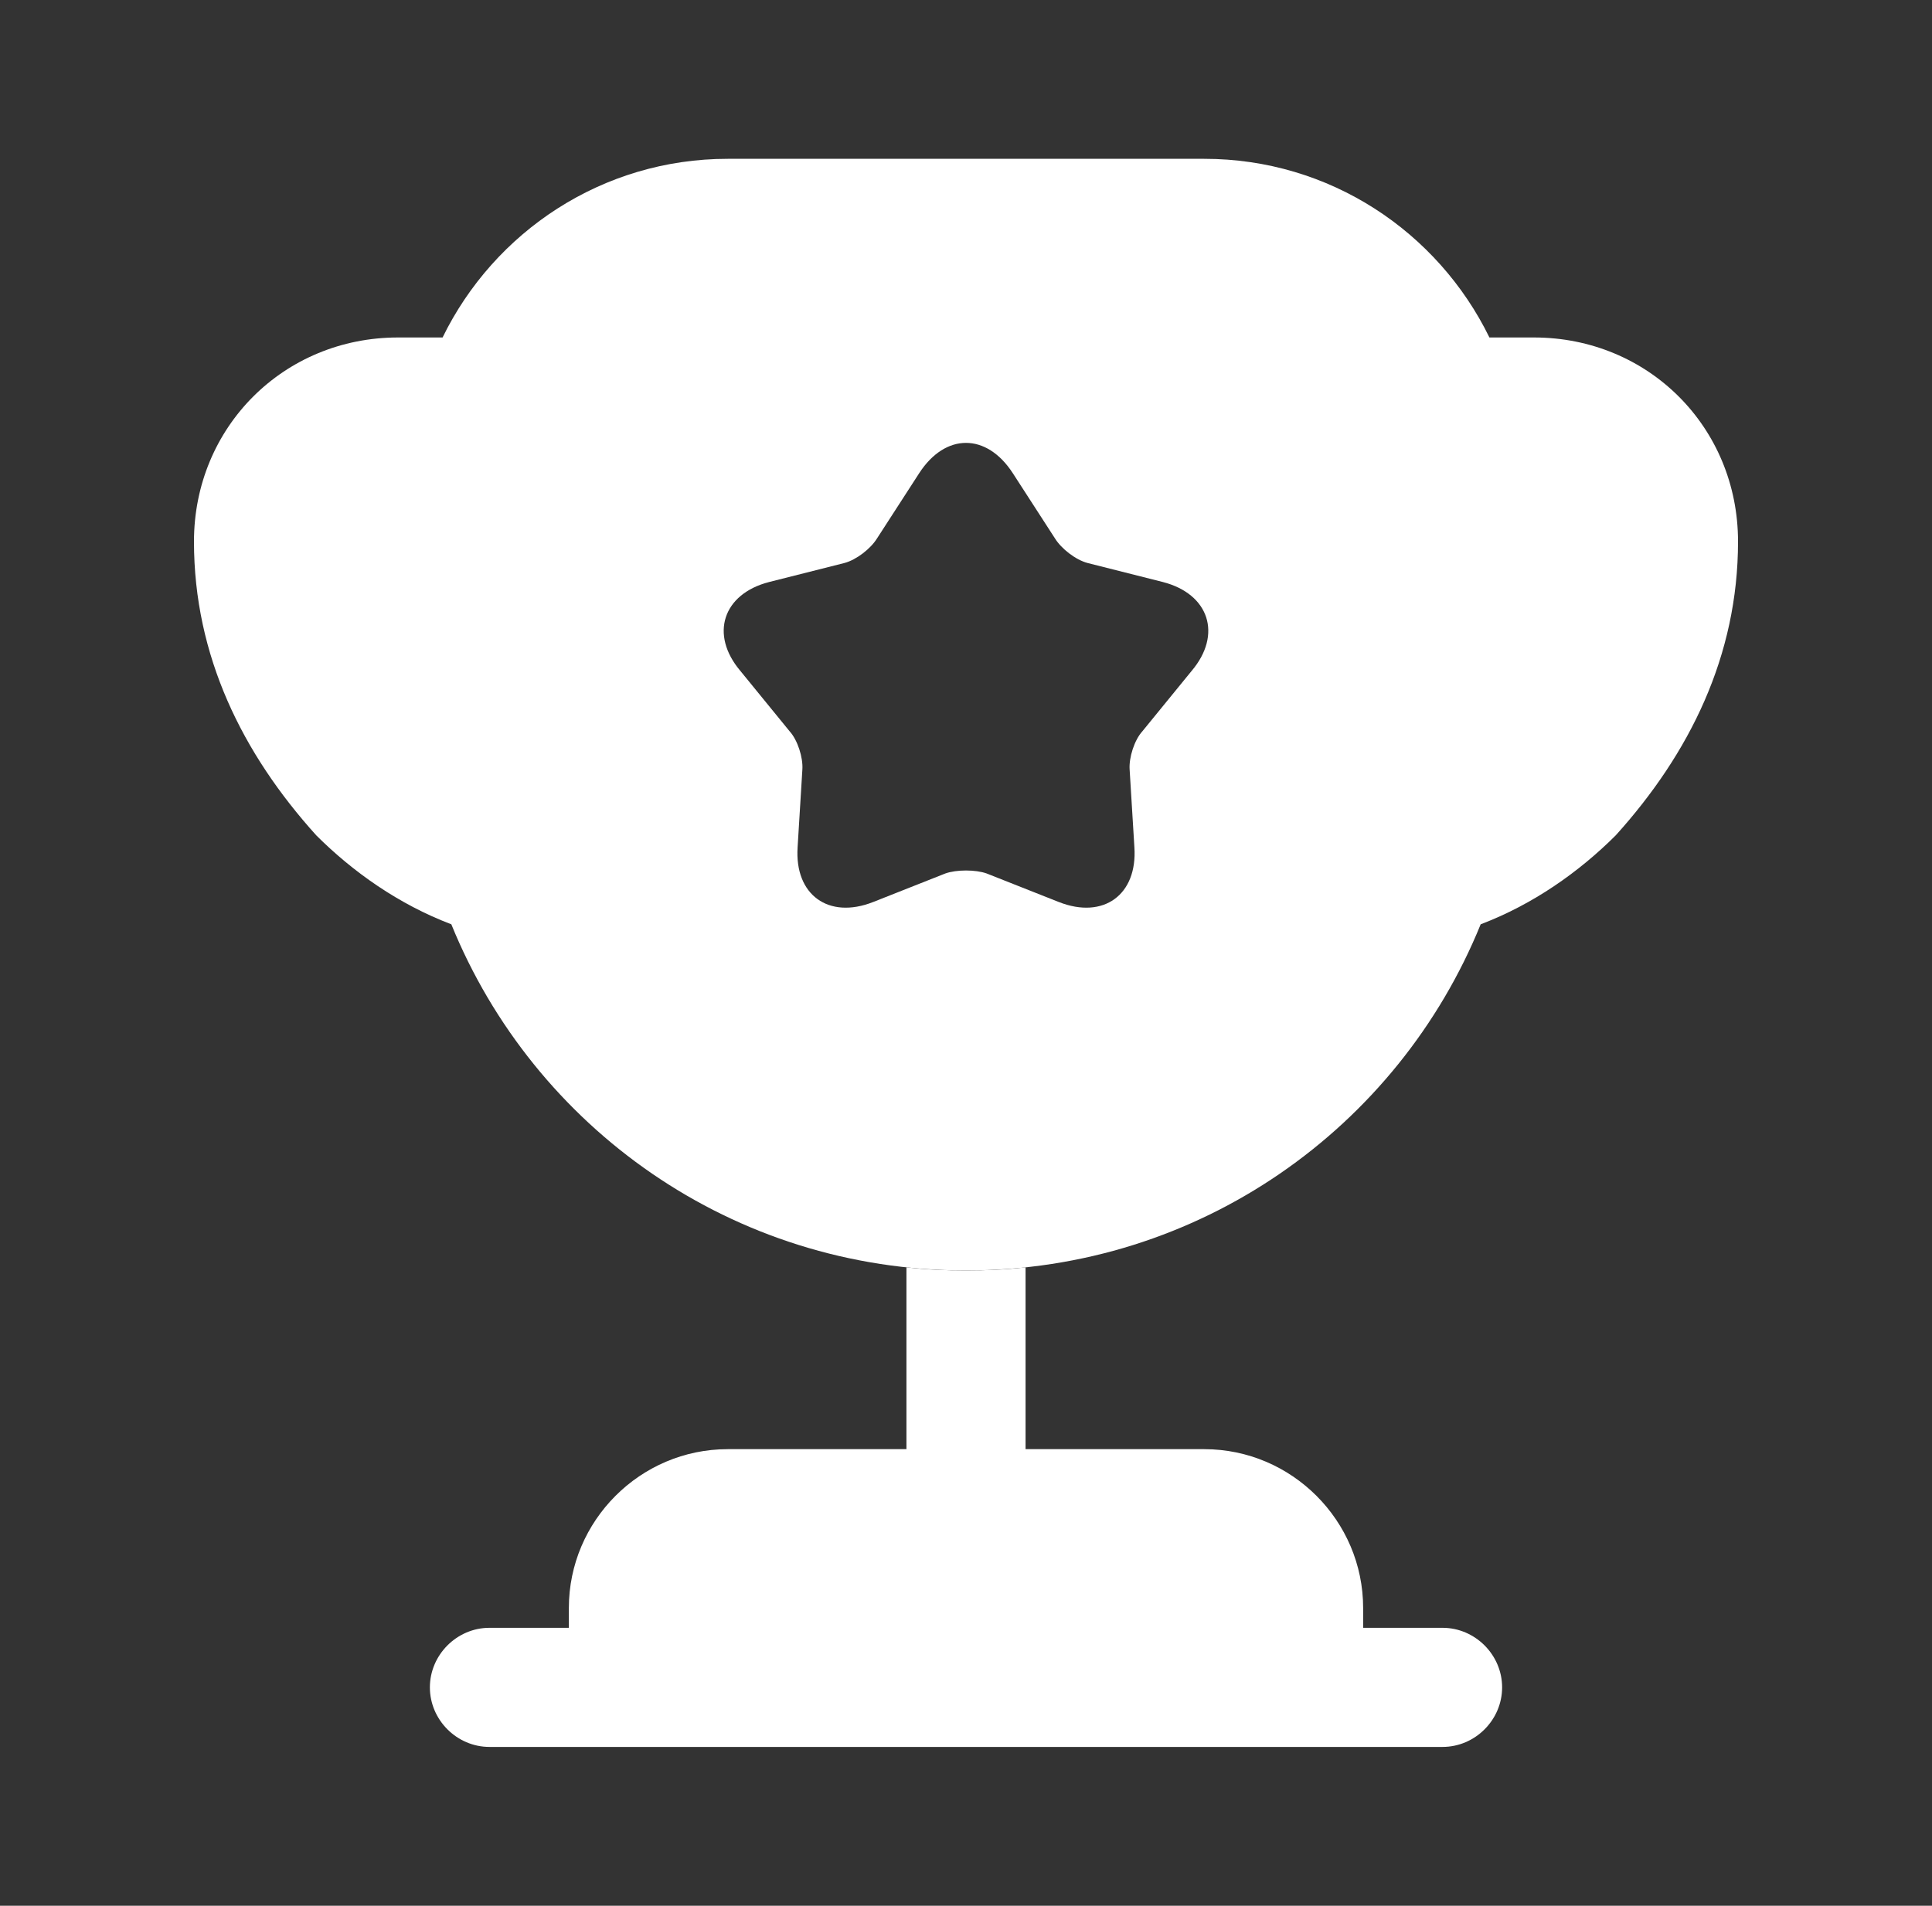
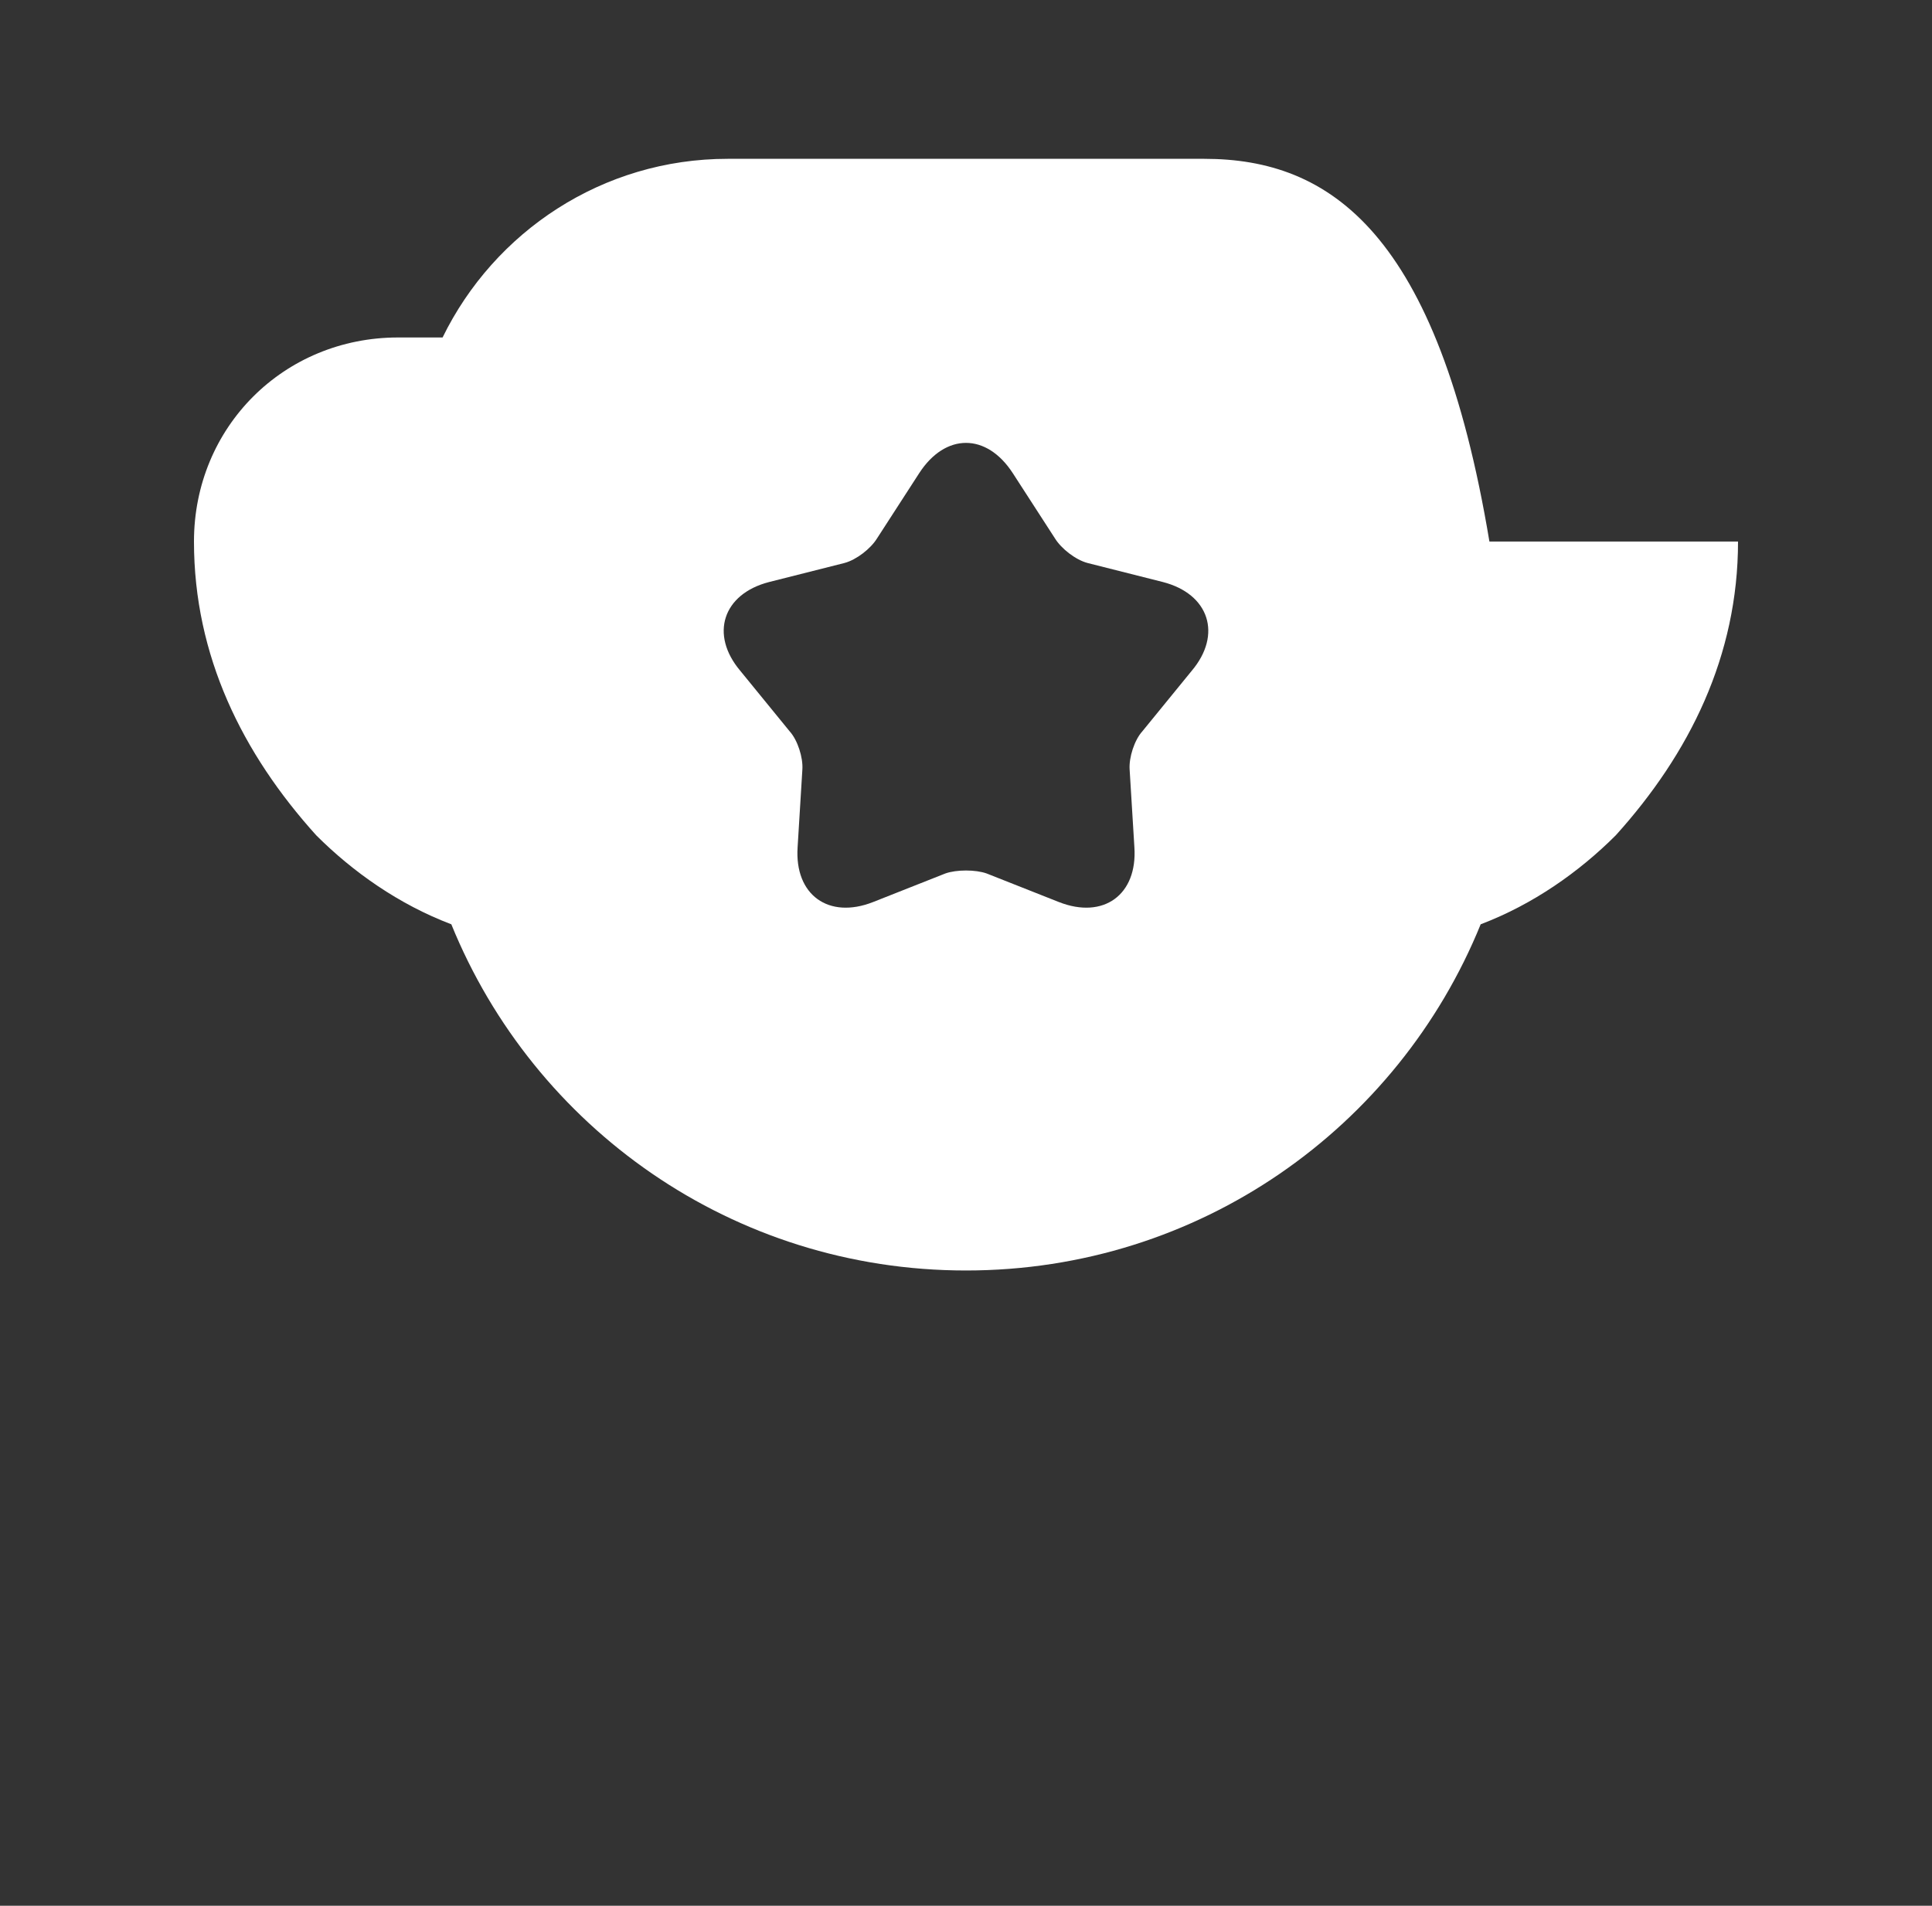
<svg xmlns="http://www.w3.org/2000/svg" width="75" height="74" viewBox="0 0 75 74" fill="none">
  <rect x="0" y="0" width="75" height="74" fill="#333333" stroke="none" />
  <g id="vuesax/bold/cup">
    <g id="cup">
-       <path id="Vector" d="M35.188 56.271H28.25C24.858 56.271 22.083 59.046 22.083 62.438V63.208H19C17.736 63.208 16.688 64.257 16.688 65.521C16.688 66.785 17.736 67.833 19 67.833H56C57.264 67.833 58.312 66.785 58.312 65.521C58.312 64.257 57.264 63.208 56 63.208H52.917V62.438C52.917 59.046 50.142 56.271 46.75 56.271H39.812V49.21C39.042 49.303 38.271 49.333 37.5 49.333C36.729 49.333 35.958 49.303 35.188 49.21V56.271Z" fill="white" />
-       <path id="Vector_2" d="M57.48 35.89C59.515 35.119 61.303 33.855 62.722 32.437C65.589 29.261 67.47 25.468 67.47 21.028C67.47 16.588 63.986 13.104 59.546 13.104H57.819C55.815 9.003 51.622 6.167 46.75 6.167H28.25C23.378 6.167 19.185 9.003 17.181 13.104H15.454C11.014 13.104 7.53 16.588 7.53 21.028C7.53 25.468 9.411 29.261 12.278 32.437C13.697 33.855 15.485 35.119 17.52 35.89C20.727 43.783 28.435 49.333 37.5 49.333C46.565 49.333 54.273 43.783 57.48 35.89ZM46.257 26.054L44.345 28.398C44.037 28.737 43.821 29.415 43.852 29.878L44.037 32.899C44.16 34.749 42.834 35.705 41.108 35.027L38.302 33.917C37.87 33.763 37.13 33.763 36.698 33.917L33.892 35.027C32.166 35.705 30.84 34.749 30.963 32.899L31.148 29.878C31.179 29.415 30.963 28.737 30.655 28.398L28.743 26.054C27.541 24.636 28.065 23.063 29.853 22.601L32.782 21.861C33.245 21.738 33.8 21.306 34.047 20.905L35.681 18.377C36.698 16.804 38.302 16.804 39.319 18.377L40.953 20.905C41.2 21.306 41.755 21.738 42.218 21.861L45.147 22.601C46.935 23.063 47.459 24.636 46.257 26.054Z" fill="white" />
+       <path id="Vector_2" d="M57.48 35.89C59.515 35.119 61.303 33.855 62.722 32.437C65.589 29.261 67.47 25.468 67.47 21.028H57.819C55.815 9.003 51.622 6.167 46.75 6.167H28.25C23.378 6.167 19.185 9.003 17.181 13.104H15.454C11.014 13.104 7.53 16.588 7.53 21.028C7.53 25.468 9.411 29.261 12.278 32.437C13.697 33.855 15.485 35.119 17.52 35.89C20.727 43.783 28.435 49.333 37.5 49.333C46.565 49.333 54.273 43.783 57.48 35.89ZM46.257 26.054L44.345 28.398C44.037 28.737 43.821 29.415 43.852 29.878L44.037 32.899C44.16 34.749 42.834 35.705 41.108 35.027L38.302 33.917C37.87 33.763 37.13 33.763 36.698 33.917L33.892 35.027C32.166 35.705 30.84 34.749 30.963 32.899L31.148 29.878C31.179 29.415 30.963 28.737 30.655 28.398L28.743 26.054C27.541 24.636 28.065 23.063 29.853 22.601L32.782 21.861C33.245 21.738 33.8 21.306 34.047 20.905L35.681 18.377C36.698 16.804 38.302 16.804 39.319 18.377L40.953 20.905C41.2 21.306 41.755 21.738 42.218 21.861L45.147 22.601C46.935 23.063 47.459 24.636 46.257 26.054Z" fill="white" />
    </g>
  </g>
</svg>